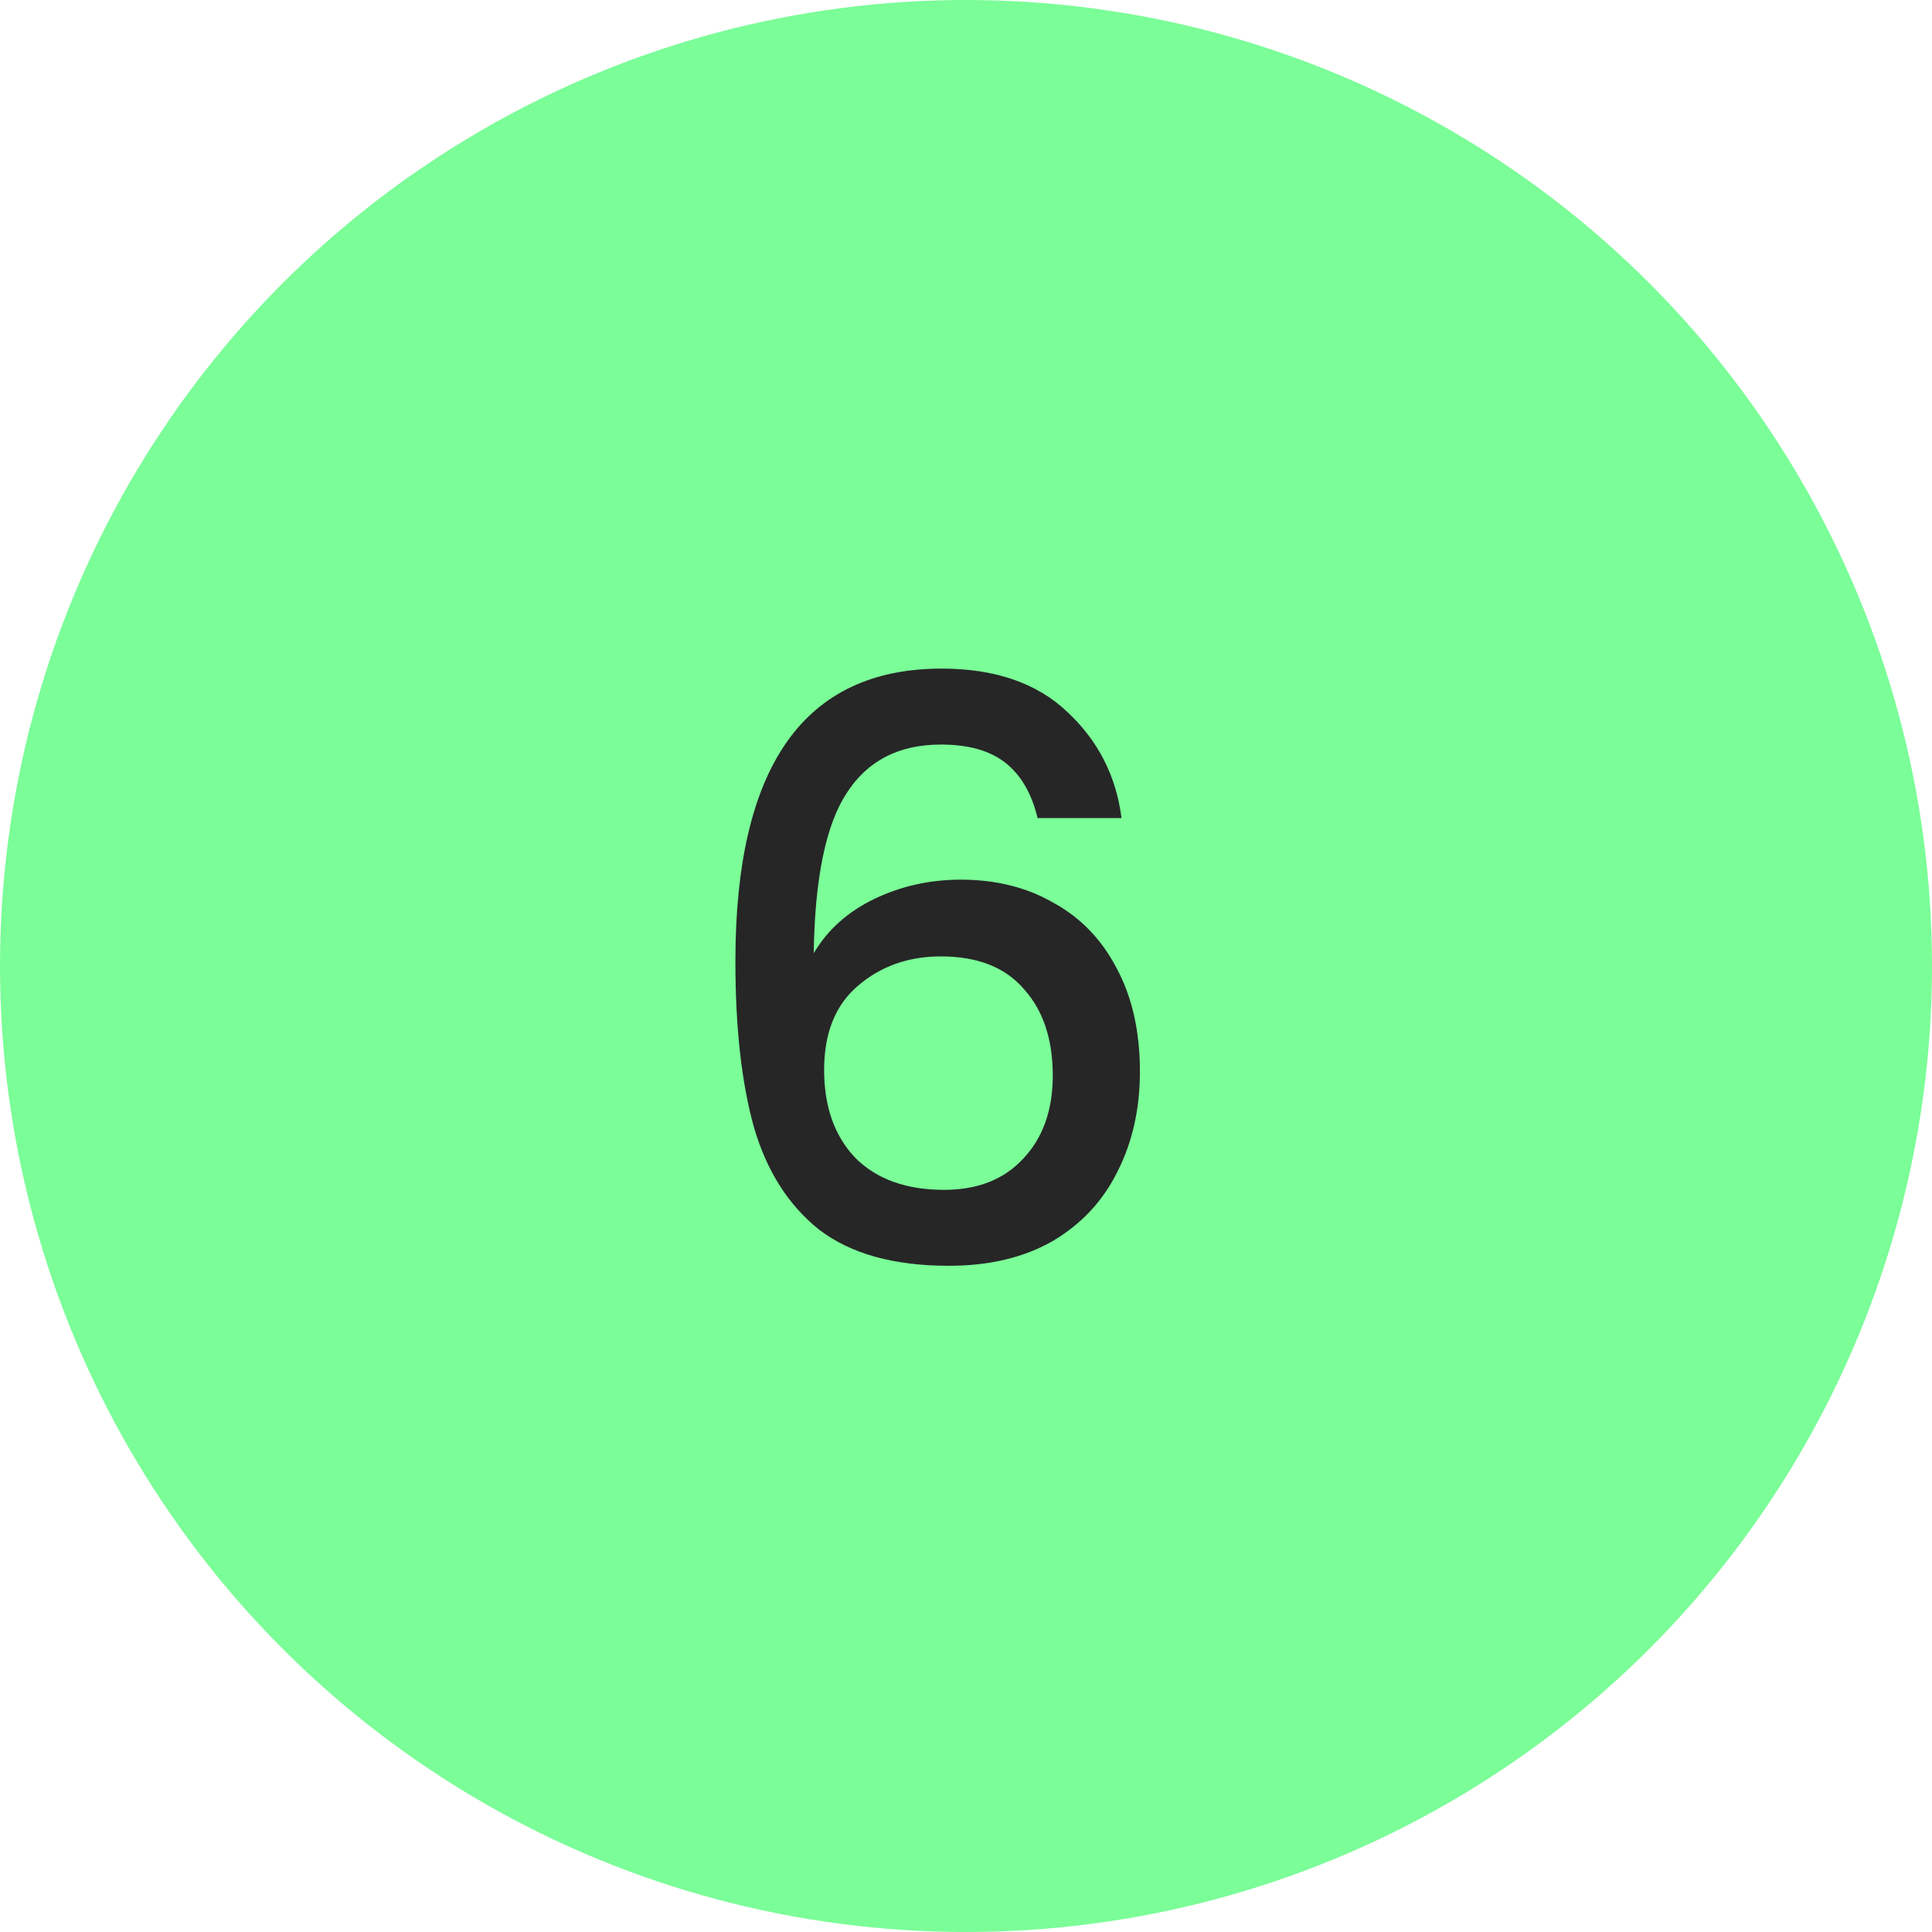
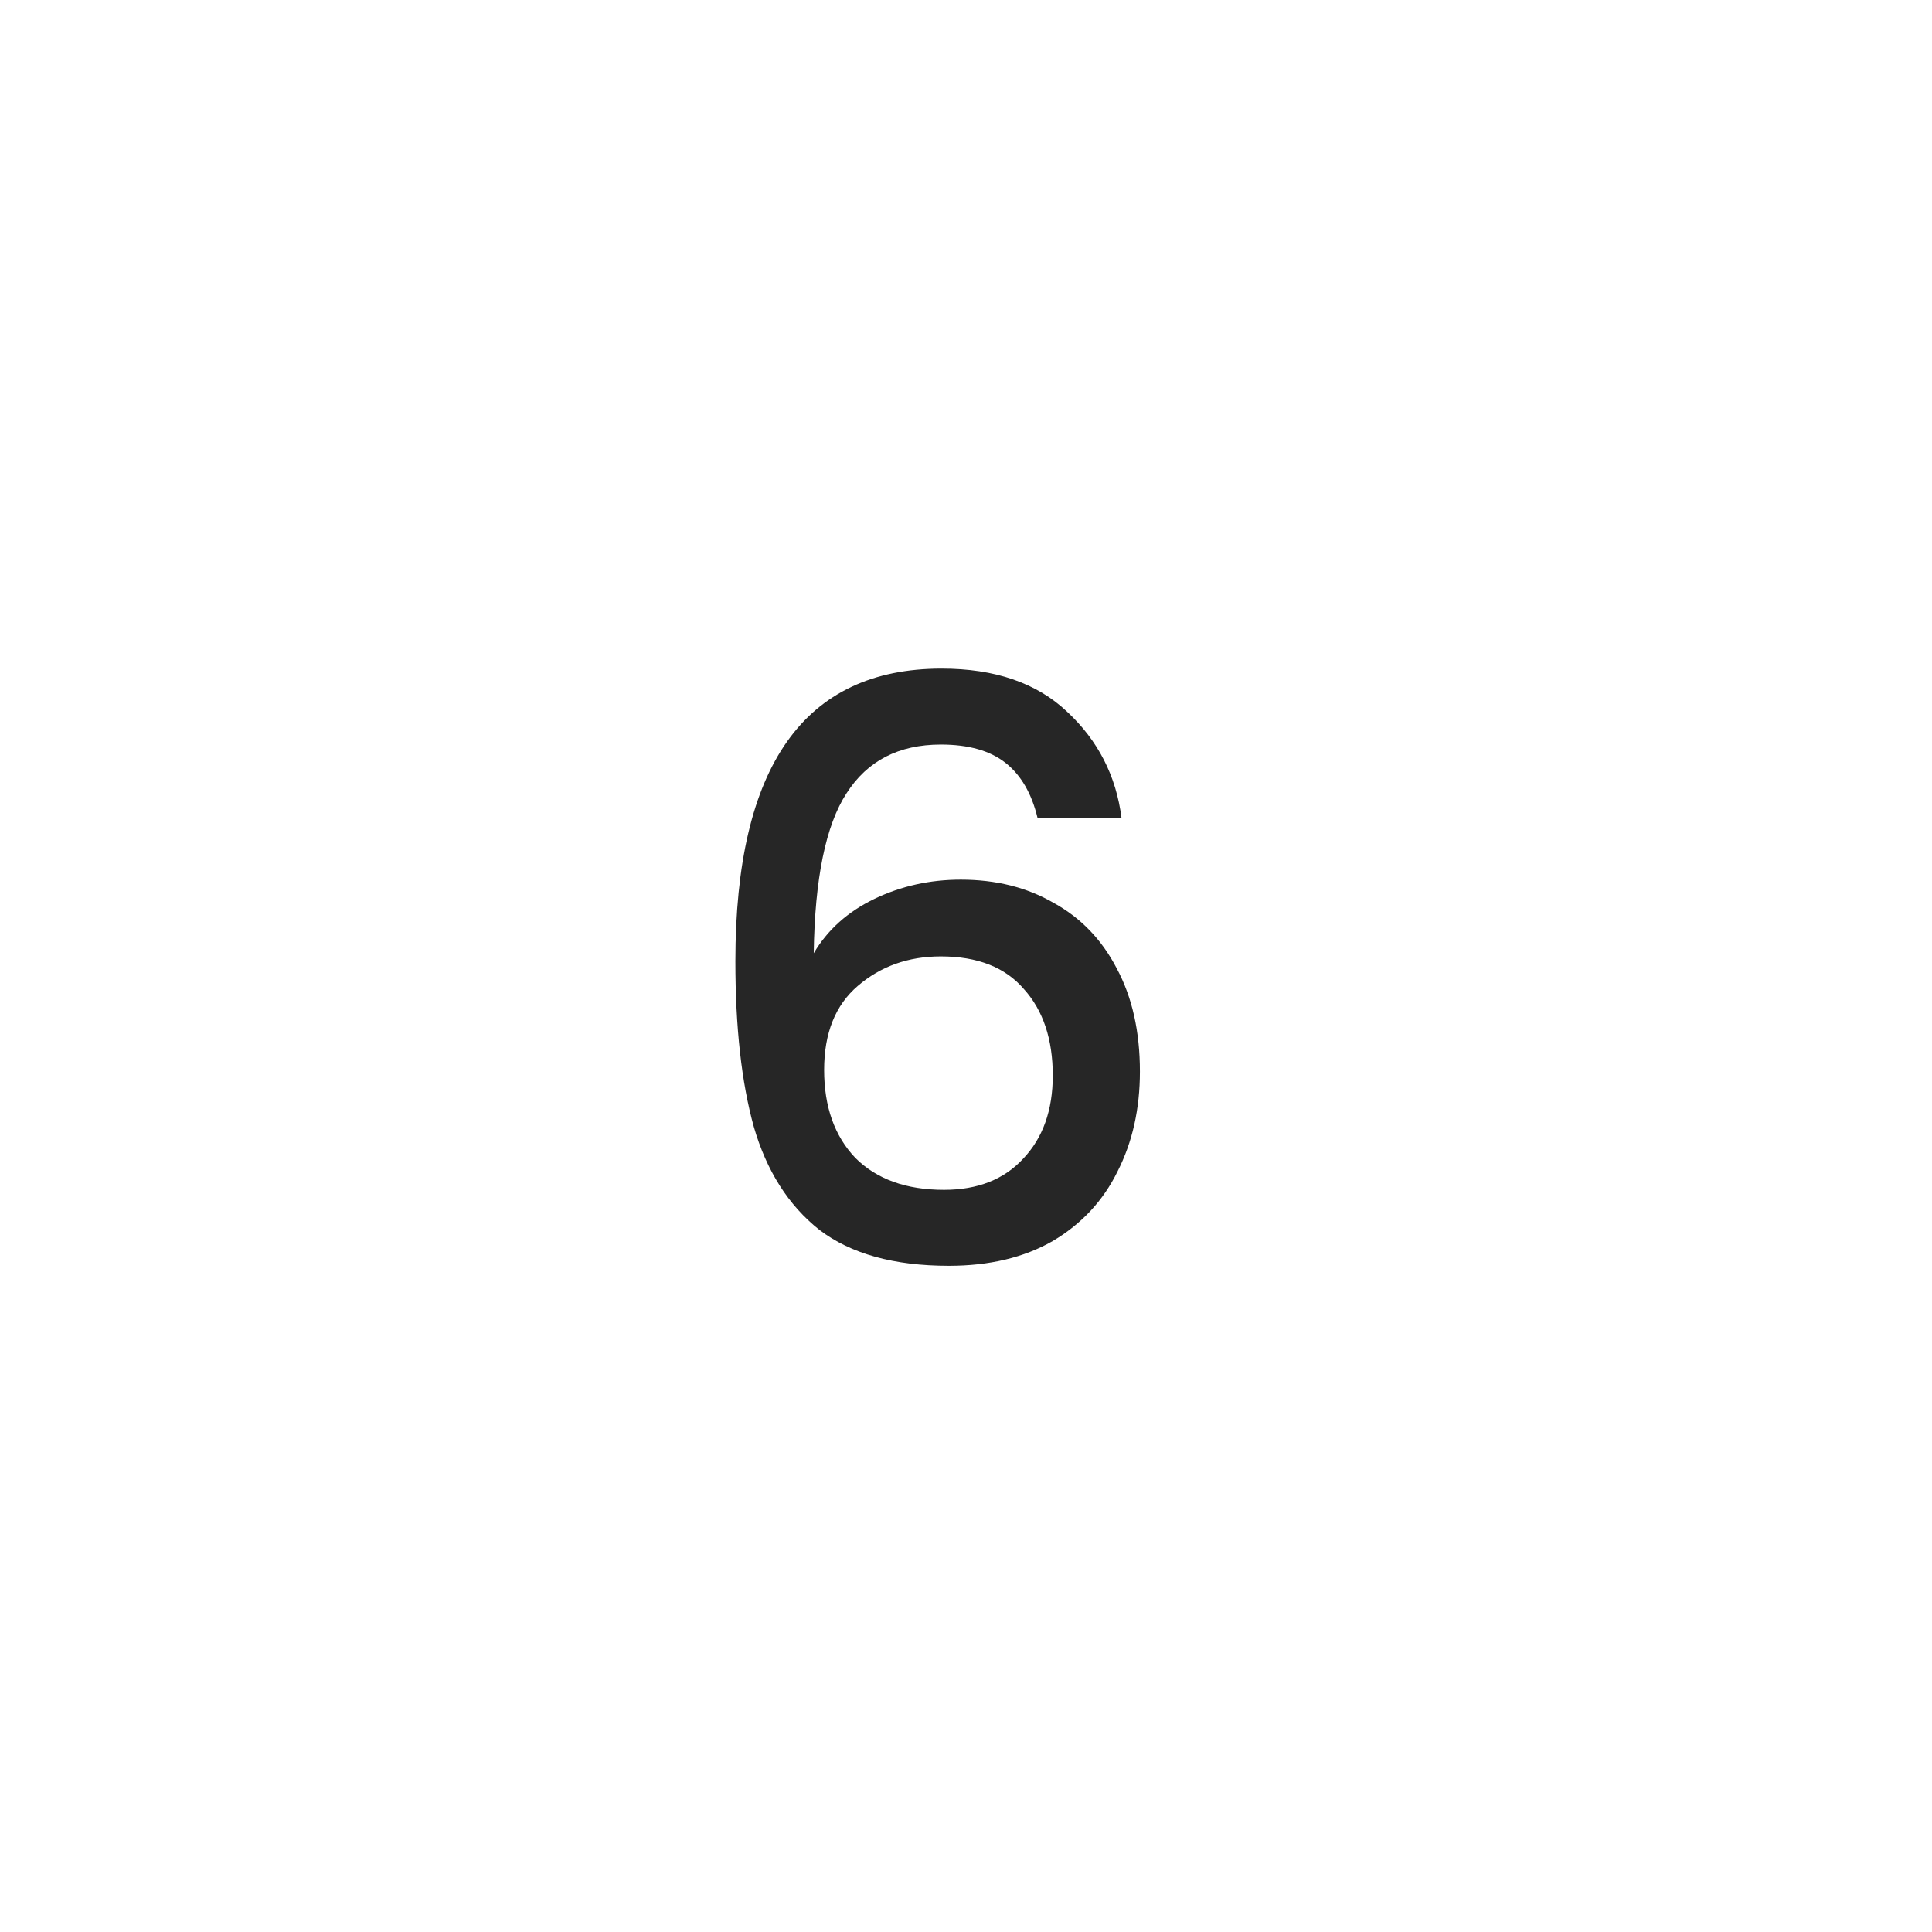
<svg xmlns="http://www.w3.org/2000/svg" width="58" height="58" viewBox="0 0 58 58" fill="none">
-   <circle cx="29" cy="29" r="29" fill="#7BFD98" />
  <path d="M31.149 24.56C30.973 23.824 30.653 23.272 30.189 22.904C29.725 22.536 29.077 22.352 28.245 22.352C26.981 22.352 26.037 22.84 25.413 23.816C24.789 24.776 24.461 26.376 24.429 28.616C24.845 27.912 25.453 27.368 26.253 26.984C27.053 26.6 27.917 26.408 28.845 26.408C29.901 26.408 30.829 26.64 31.629 27.104C32.445 27.552 33.077 28.208 33.525 29.072C33.989 29.936 34.221 30.968 34.221 32.168C34.221 33.288 33.997 34.288 33.549 35.168C33.117 36.048 32.469 36.744 31.605 37.256C30.741 37.752 29.701 38 28.485 38C26.837 38 25.541 37.64 24.597 36.92C23.669 36.184 23.013 35.152 22.629 33.824C22.261 32.496 22.077 30.84 22.077 28.856C22.077 23 24.141 20.072 28.269 20.072C29.869 20.072 31.125 20.504 32.037 21.368C32.965 22.232 33.509 23.296 33.669 24.56H31.149ZM28.245 28.712C27.269 28.712 26.437 29.008 25.749 29.6C25.077 30.176 24.741 31.016 24.741 32.12C24.741 33.224 25.053 34.104 25.677 34.76C26.317 35.4 27.205 35.72 28.341 35.72C29.349 35.72 30.141 35.408 30.717 34.784C31.309 34.16 31.605 33.328 31.605 32.288C31.605 31.2 31.317 30.336 30.741 29.696C30.181 29.04 29.349 28.712 28.245 28.712Z" fill="#262626" />
</svg>